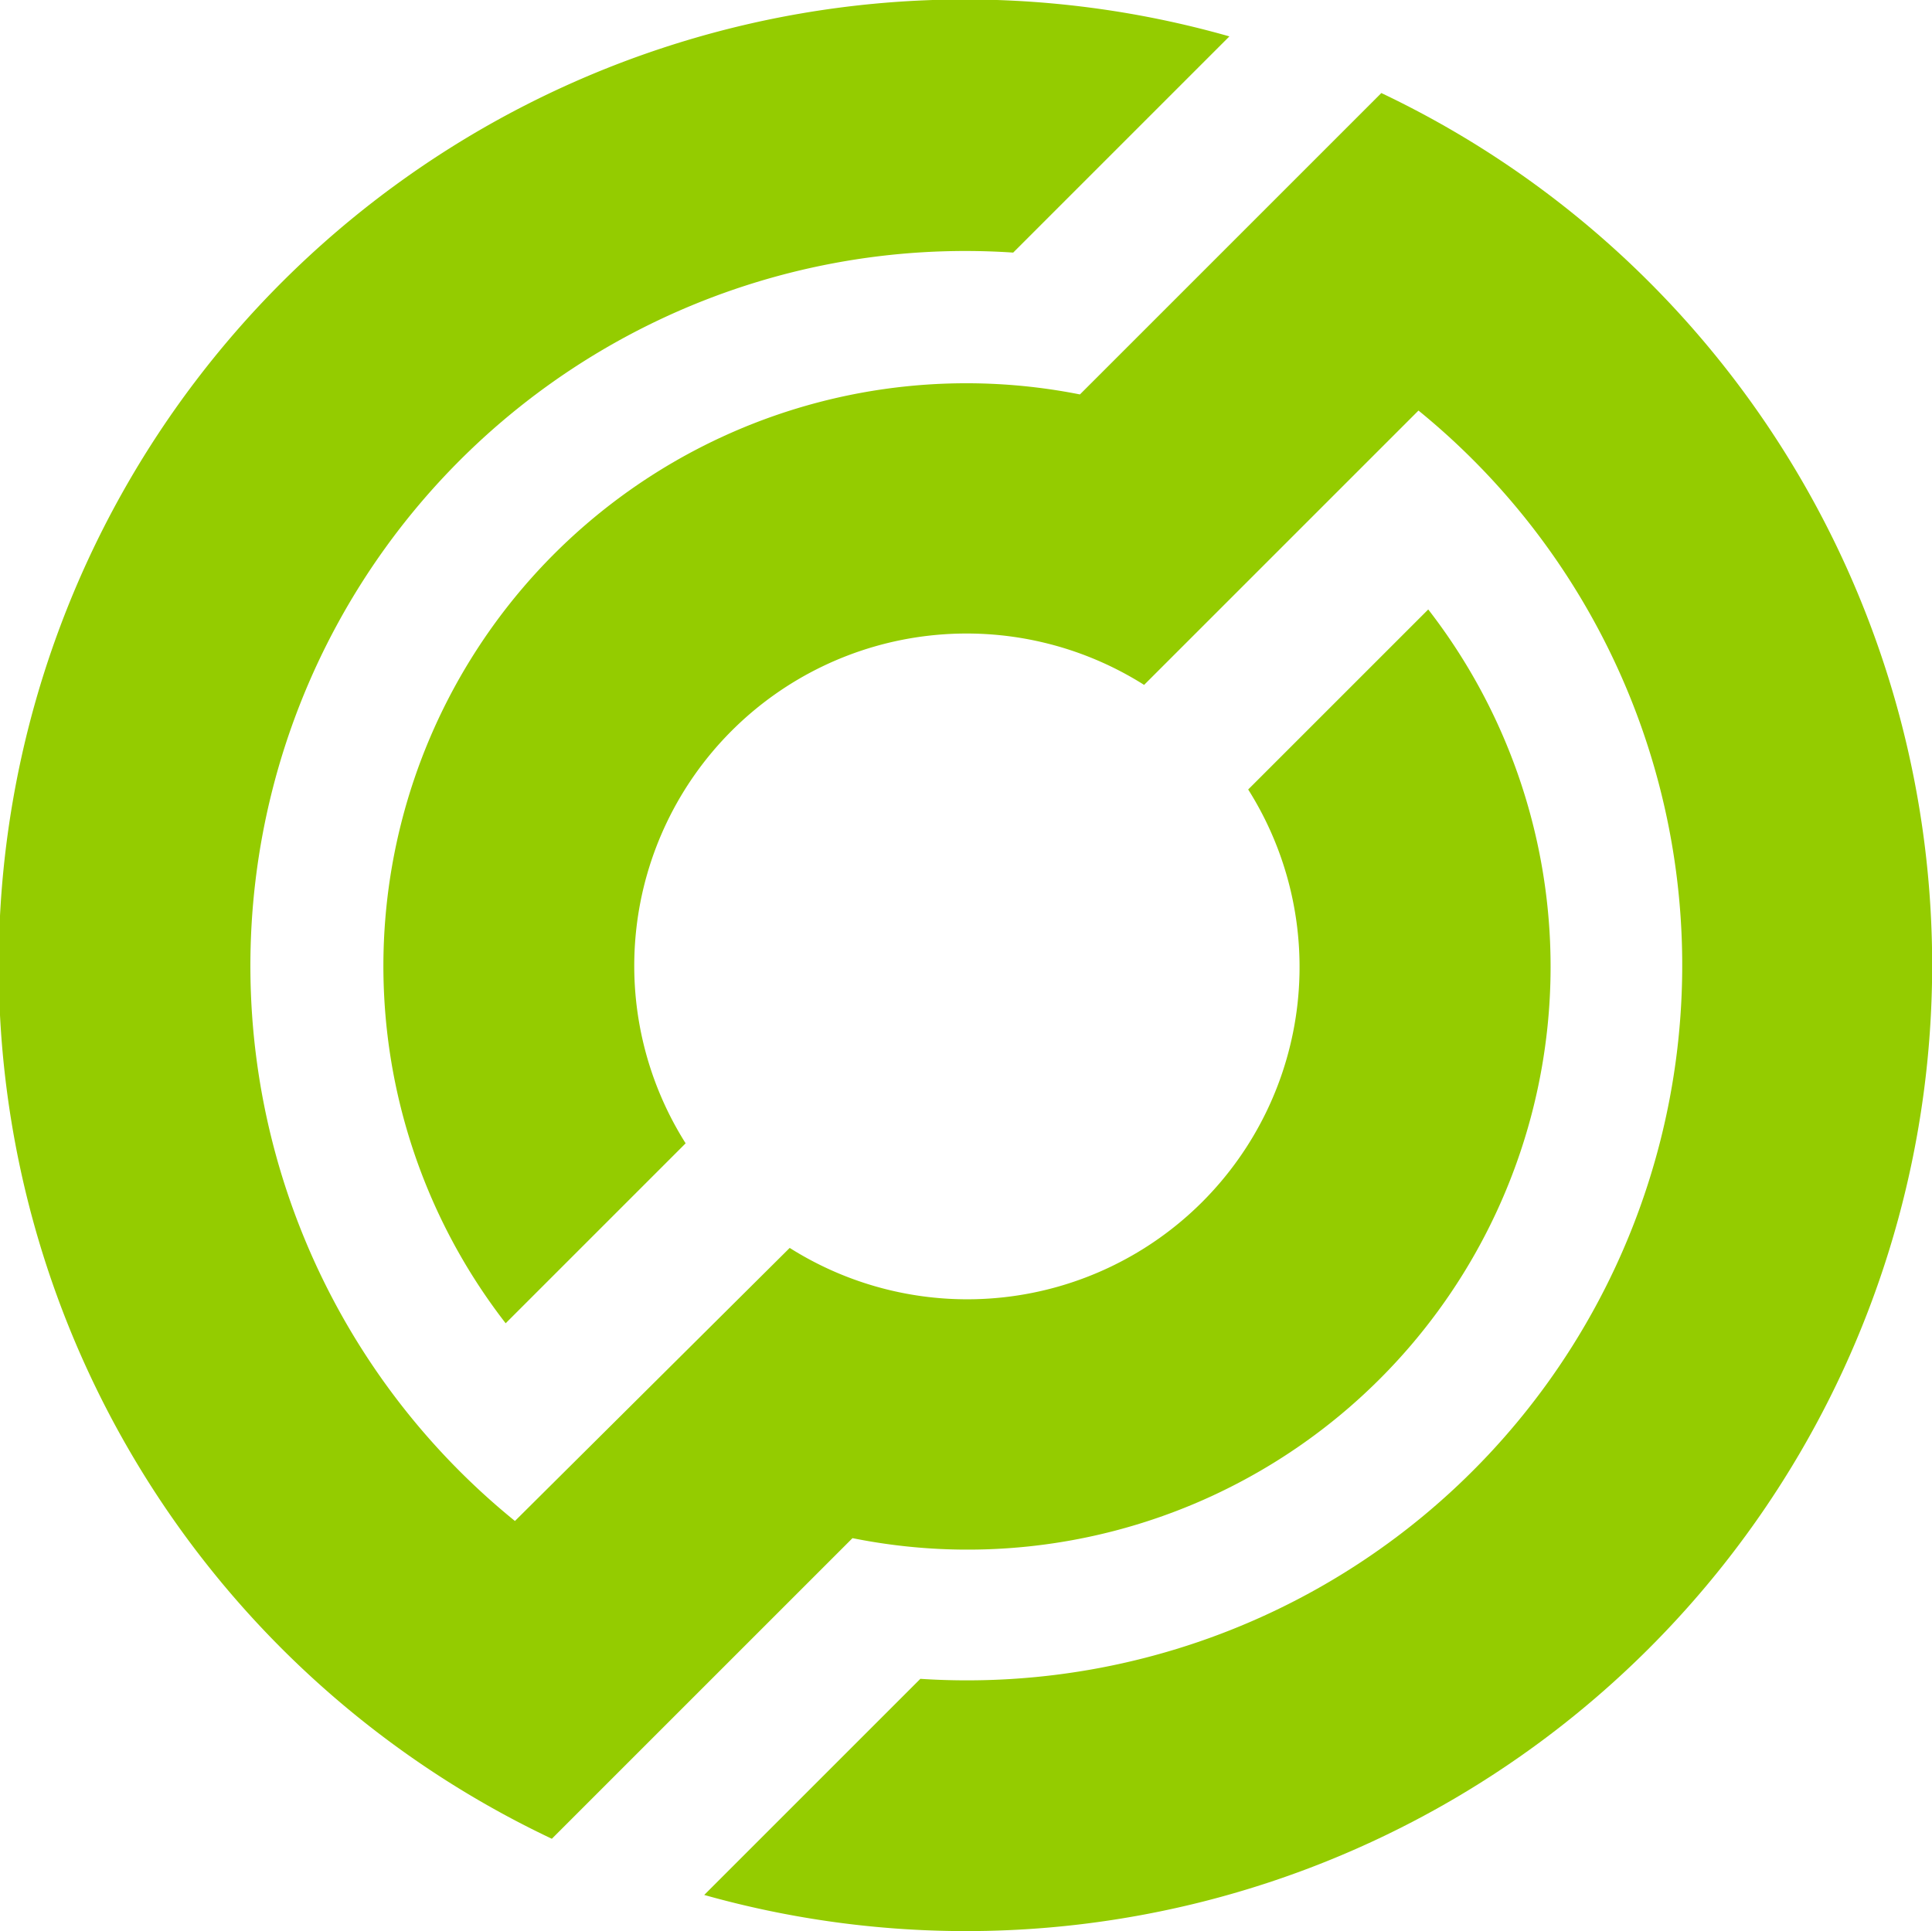
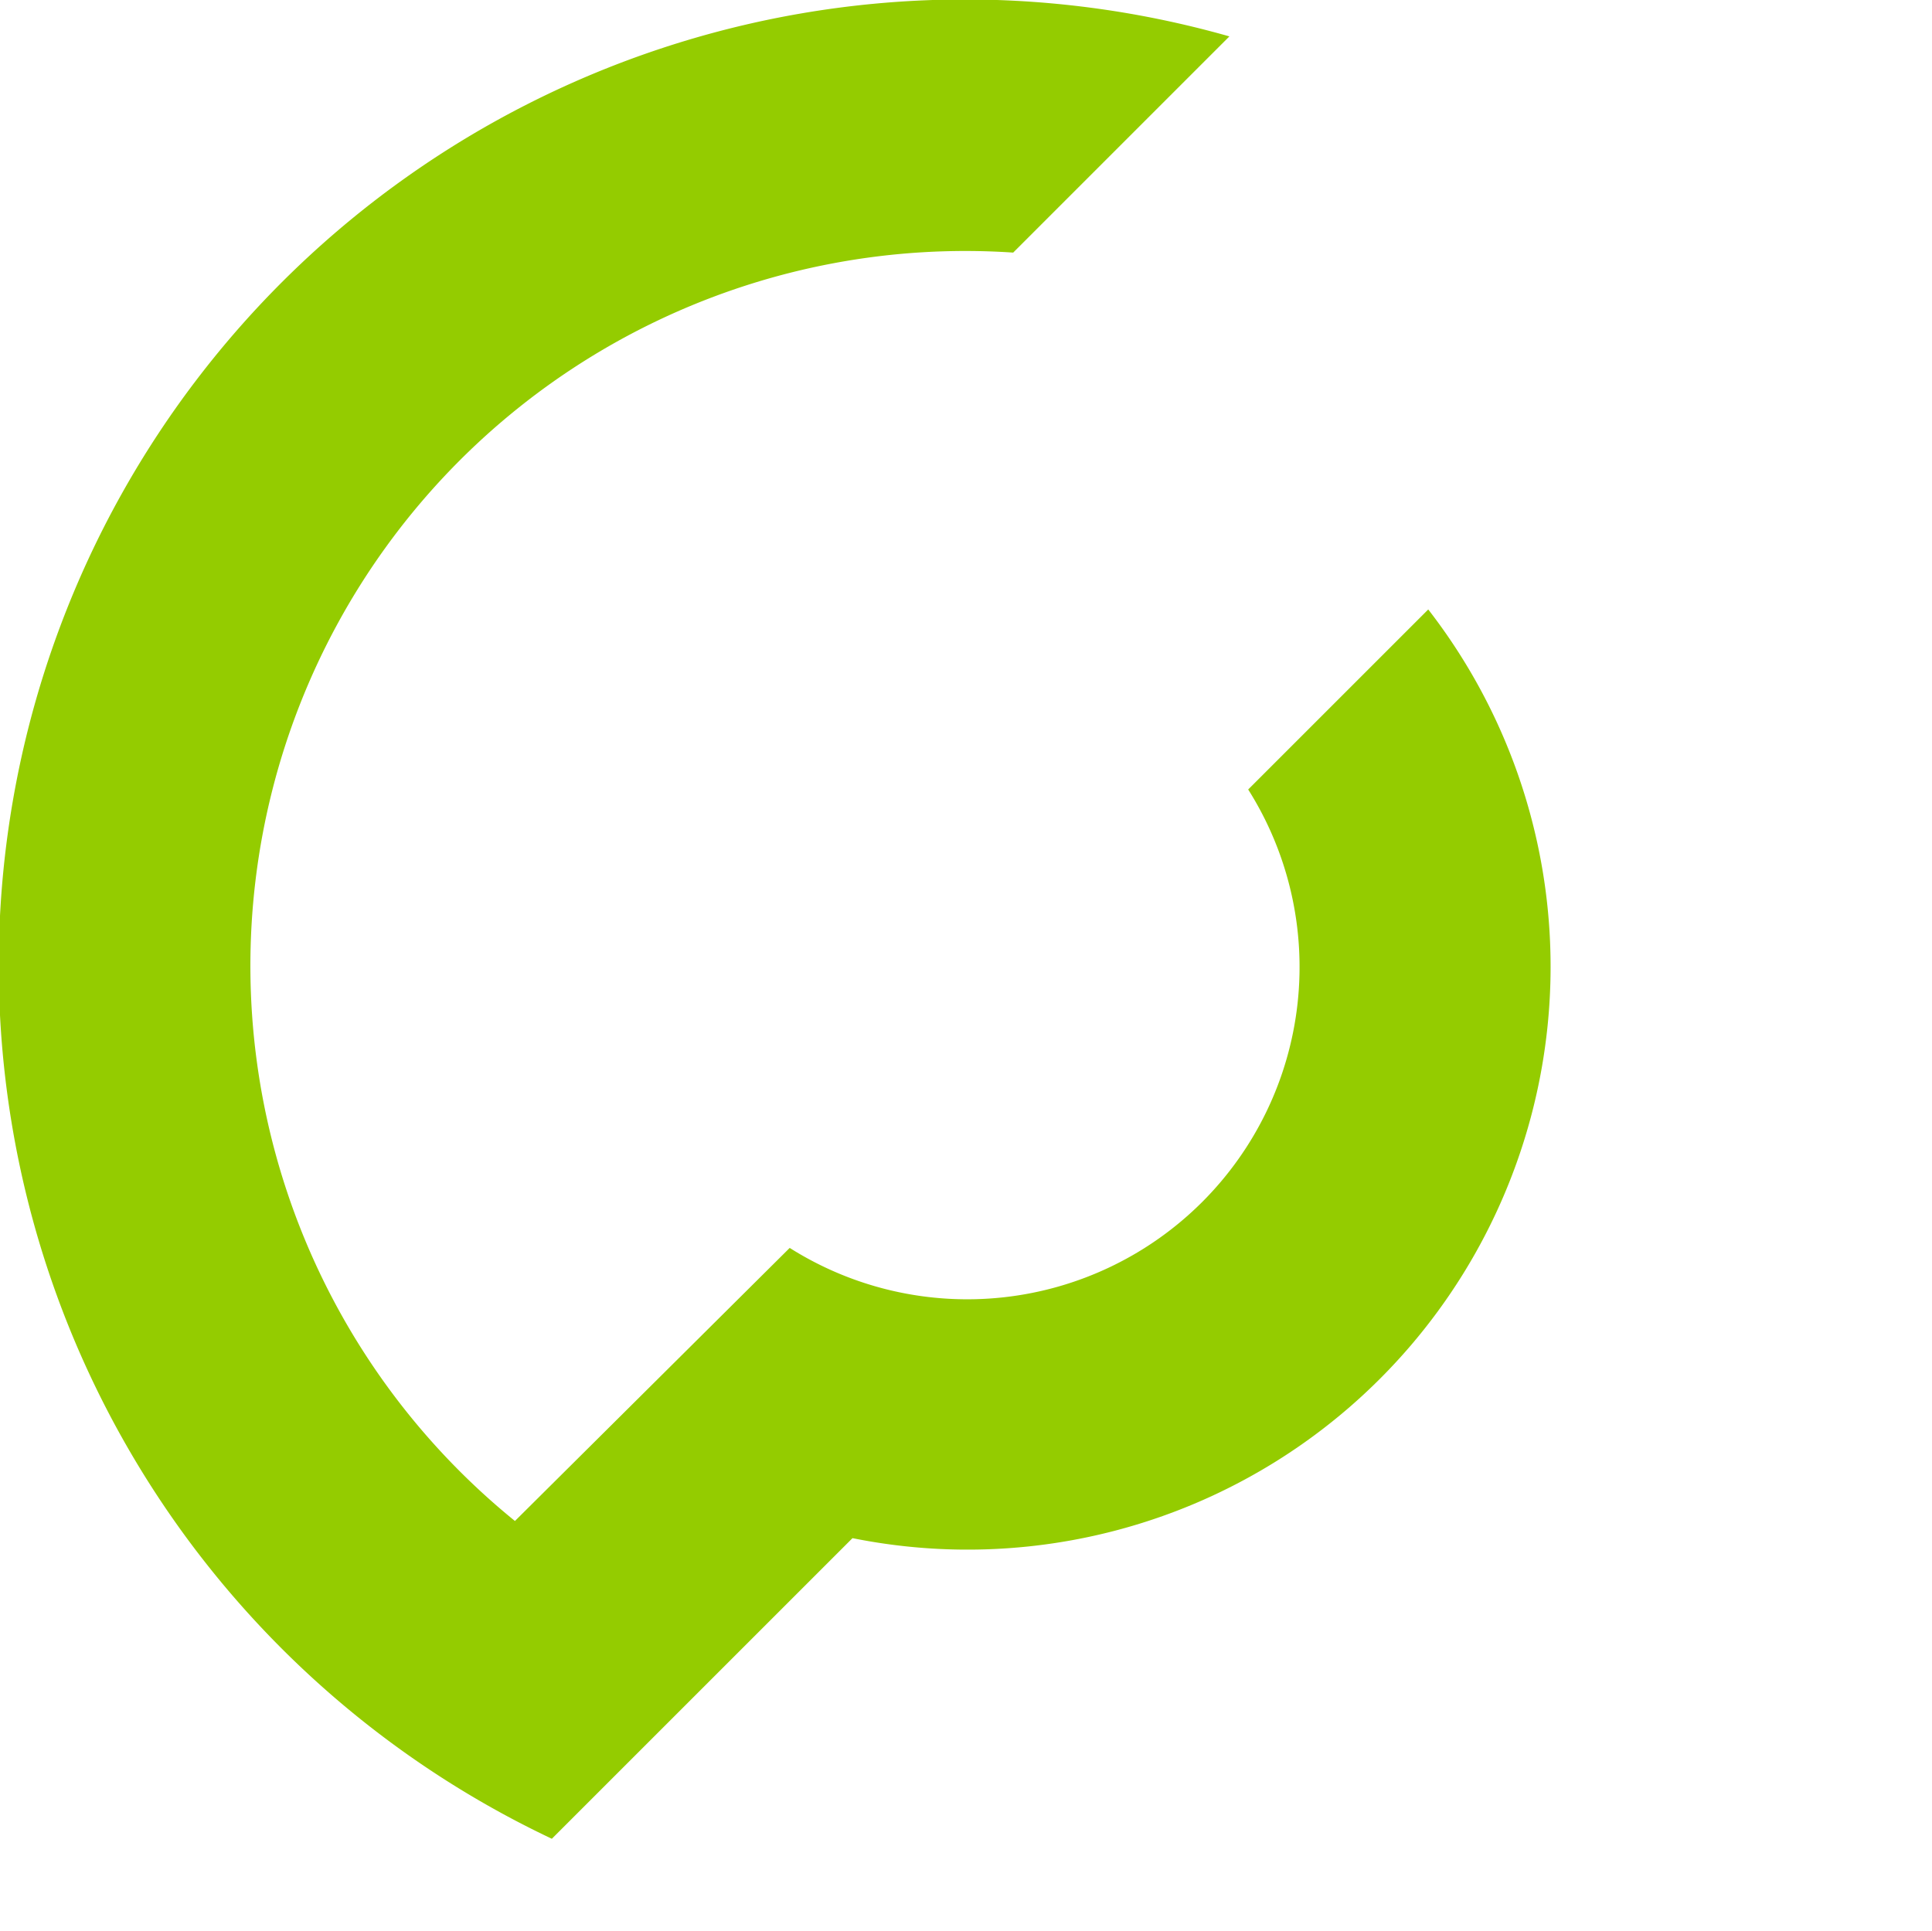
<svg xmlns="http://www.w3.org/2000/svg" width="49.994" height="49.984" viewBox="0 0 49.994 49.984">
  <g id="Group_89072" data-name="Group 89072" transform="translate(-384.401 -1865)">
    <path id="Path_68394" data-name="Path 68394" d="M337.493,49.655l-4.657,4.657a8.6,8.6,0,0,1-11.864,11.864l-7.11,7.067a18.5,18.5,0,0,1,12.893-32.826l5.595-5.595a25,25,0,0,0-17.533,46.645l7.78-7.78a15.085,15.085,0,0,0,14.9-24.032Z" transform="translate(83.864 1831.12)" fill="#94cc00" />
-     <path id="Path_68395" data-name="Path 68395" d="M351.6,43.225a24.9,24.9,0,0,0-6.94-4.9l-7.8,7.8a15.084,15.084,0,0,0-14.86,24.038l4.657-4.657a8.6,8.6,0,0,1,11.864-11.864l7.1-7.1a18.508,18.508,0,0,1-12.89,32.823l-5.593,5.593A25,25,0,0,0,351.6,43.225Z" transform="translate(75.486 1829.083)" fill="#94cc00" />
  </g>
</svg>